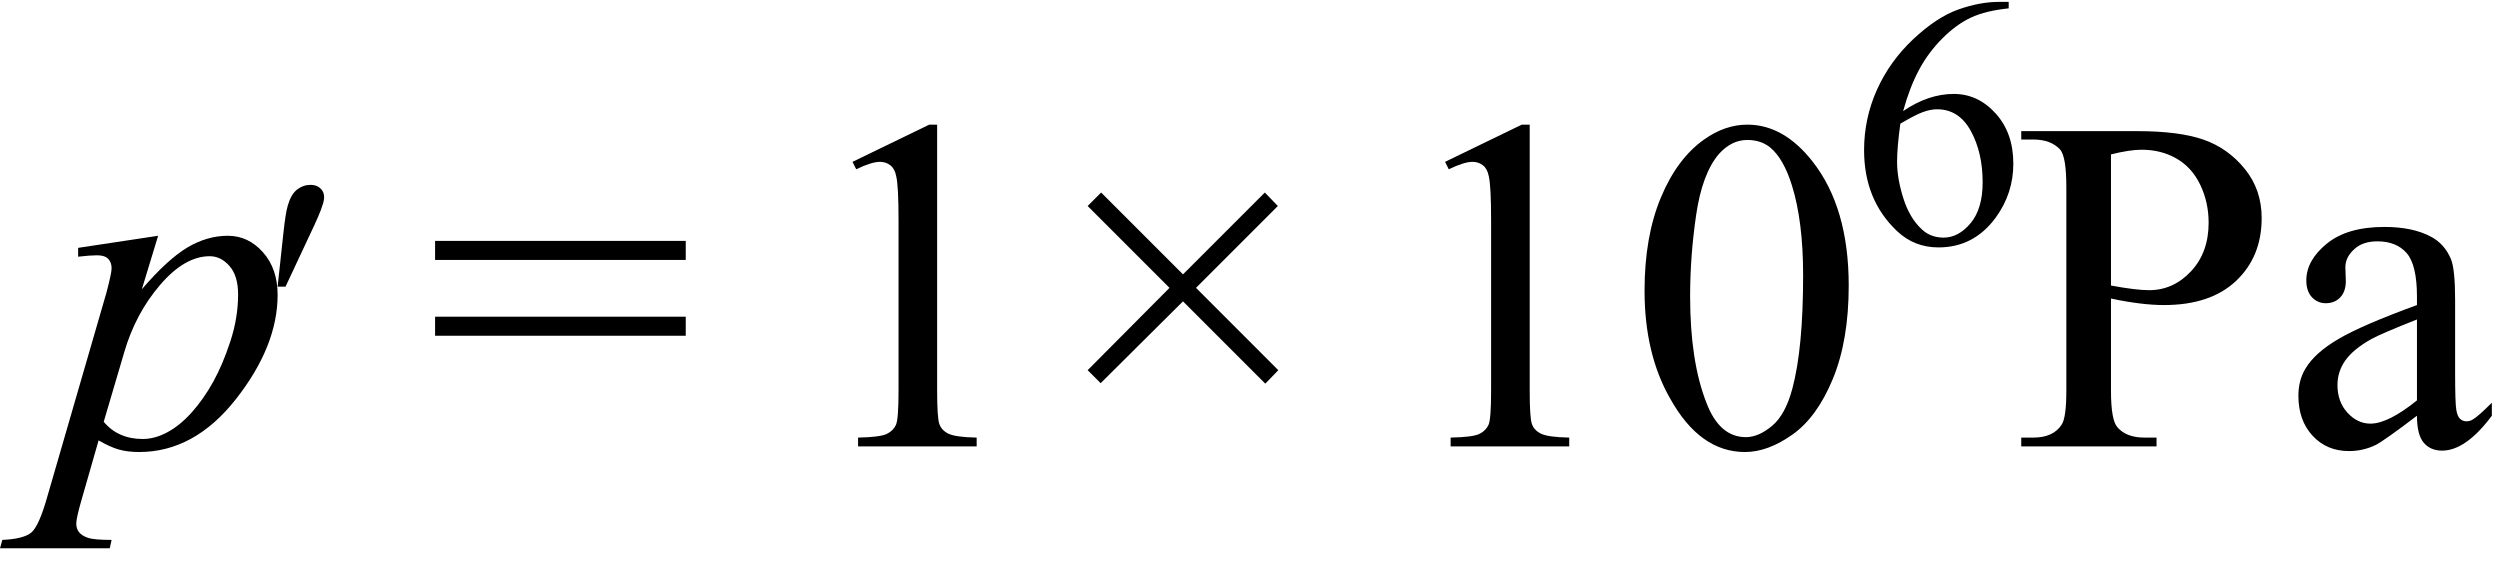
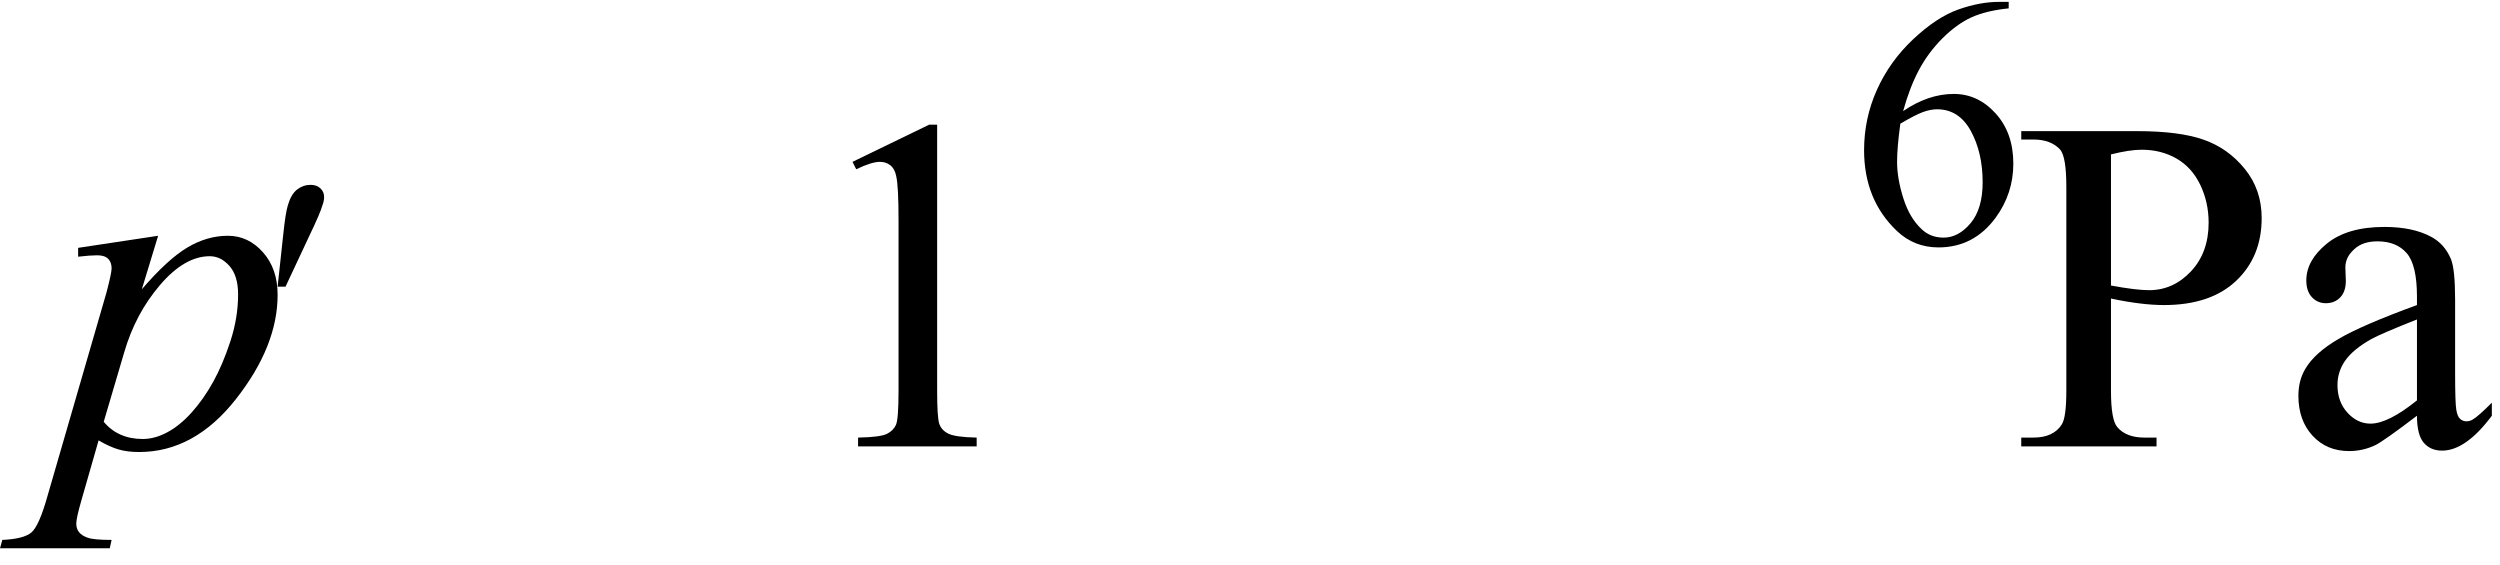
<svg xmlns="http://www.w3.org/2000/svg" stroke-dasharray="none" shape-rendering="auto" font-family="'Dialog'" width="84" text-rendering="auto" fill-opacity="1" contentScriptType="text/ecmascript" color-interpolation="auto" color-rendering="auto" preserveAspectRatio="xMidYMid meet" font-size="12" fill="black" stroke="black" image-rendering="auto" stroke-miterlimit="10" zoomAndPan="magnify" version="1.0" stroke-linecap="square" stroke-linejoin="miter" contentStyleType="text/css" font-style="normal" height="19" stroke-width="1" stroke-dashoffset="0" font-weight="normal" stroke-opacity="1">
  <defs id="genericDefs" />
  <g>
    <g text-rendering="optimizeLegibility" transform="translate(1.766,15)" color-rendering="optimizeQuality" color-interpolation="linearRGB" image-rendering="optimizeQuality">
      <path d="M3.547 -7.078 L3 -5.281 Q3.859 -6.281 4.523 -6.68 Q5.188 -7.078 5.891 -7.078 Q6.578 -7.078 7.07 -6.523 Q7.562 -5.969 7.562 -5.094 Q7.562 -3.375 6.164 -1.594 Q4.766 0.188 2.906 0.188 Q2.516 0.188 2.219 0.102 Q1.922 0.016 1.547 -0.203 L0.969 1.812 Q0.797 2.406 0.797 2.594 Q0.797 2.766 0.891 2.883 Q0.984 3 1.188 3.07 Q1.391 3.141 1.984 3.141 L1.922 3.422 L-1.766 3.422 L-1.688 3.141 Q-0.969 3.109 -0.711 2.891 Q-0.453 2.672 -0.172 1.672 L1.812 -5.172 Q1.984 -5.828 1.984 -5.984 Q1.984 -6.188 1.867 -6.305 Q1.75 -6.422 1.5 -6.422 Q1.266 -6.422 0.859 -6.375 L0.859 -6.672 L3.547 -7.078 ZM1.719 -0.828 Q2.203 -0.25 3.031 -0.25 Q3.438 -0.25 3.859 -0.477 Q4.281 -0.703 4.68 -1.148 Q5.078 -1.594 5.398 -2.172 Q5.719 -2.75 5.977 -3.539 Q6.234 -4.328 6.234 -5.109 Q6.234 -5.734 5.945 -6.062 Q5.656 -6.391 5.281 -6.391 Q4.438 -6.391 3.609 -5.422 Q2.781 -4.453 2.406 -3.156 L1.719 -0.828 Z" stroke="none" />
    </g>
    <g text-rendering="optimizeLegibility" transform="translate(8.531,14.336)" color-rendering="optimizeQuality" color-interpolation="linearRGB" image-rendering="optimizeQuality">
      <path d="M0.797 -4.703 L0.984 -6.438 Q1.062 -7.188 1.141 -7.438 Q1.25 -7.812 1.453 -7.969 Q1.656 -8.125 1.906 -8.125 Q2.109 -8.125 2.234 -8.008 Q2.359 -7.891 2.359 -7.719 Q2.359 -7.578 2.297 -7.422 Q2.234 -7.188 1.875 -6.438 L1.062 -4.703 L0.797 -4.703 Z" stroke="none" />
    </g>
    <g text-rendering="optimizeLegibility" transform="translate(14.322,15)" color-rendering="optimizeQuality" color-interpolation="linearRGB" image-rendering="optimizeQuality">
-       <path d="M0.297 -6.906 L8.719 -6.906 L8.719 -6.266 L0.297 -6.266 L0.297 -6.906 ZM0.297 -4.359 L8.719 -4.359 L8.719 -3.719 L0.297 -3.719 L0.297 -4.359 Z" stroke="none" />
-     </g>
+       </g>
    <g text-rendering="optimizeLegibility" transform="translate(26.769,15)" color-rendering="optimizeQuality" color-interpolation="linearRGB" image-rendering="optimizeQuality">
      <path d="M1.875 -9.562 L4.453 -10.812 L4.719 -10.812 L4.719 -1.875 Q4.719 -0.984 4.789 -0.766 Q4.859 -0.547 5.094 -0.43 Q5.328 -0.312 6.047 -0.297 L6.047 0 L2.062 0 L2.062 -0.297 Q2.812 -0.312 3.031 -0.422 Q3.25 -0.531 3.336 -0.727 Q3.422 -0.922 3.422 -1.875 L3.422 -7.594 Q3.422 -8.75 3.344 -9.078 Q3.297 -9.328 3.148 -9.445 Q3 -9.562 2.797 -9.562 Q2.516 -9.562 2 -9.312 L1.875 -9.562 Z" stroke="none" />
    </g>
    <g text-rendering="optimizeLegibility" transform="translate(35.248,15)" color-rendering="optimizeQuality" color-interpolation="linearRGB" image-rendering="optimizeQuality">
-       <path d="M1.297 -2.562 L4.047 -5.328 L1.297 -8.078 L1.75 -8.531 L4.5 -5.781 L7.25 -8.531 L7.688 -8.078 L4.938 -5.328 L7.703 -2.562 L7.266 -2.109 L4.5 -4.875 L1.734 -2.125 L1.297 -2.562 Z" stroke="none" />
-     </g>
+       </g>
    <g text-rendering="optimizeLegibility" transform="translate(46.679,15)" color-rendering="optimizeQuality" color-interpolation="linearRGB" image-rendering="optimizeQuality">
-       <path d="M1.875 -9.562 L4.453 -10.812 L4.719 -10.812 L4.719 -1.875 Q4.719 -0.984 4.789 -0.766 Q4.859 -0.547 5.094 -0.43 Q5.328 -0.312 6.047 -0.297 L6.047 0 L2.062 0 L2.062 -0.297 Q2.812 -0.312 3.031 -0.422 Q3.25 -0.531 3.336 -0.727 Q3.422 -0.922 3.422 -1.875 L3.422 -7.594 Q3.422 -8.75 3.344 -9.078 Q3.297 -9.328 3.148 -9.445 Q3 -9.562 2.797 -9.562 Q2.516 -9.562 2 -9.312 L1.875 -9.562 ZM8.578 -5.234 Q8.578 -7.047 9.125 -8.359 Q9.672 -9.672 10.578 -10.312 Q11.281 -10.812 12.031 -10.812 Q13.25 -10.812 14.219 -9.578 Q15.438 -8.031 15.438 -5.406 Q15.438 -3.562 14.906 -2.273 Q14.375 -0.984 13.547 -0.398 Q12.719 0.188 11.953 0.188 Q10.438 0.188 9.438 -1.609 Q8.578 -3.109 8.578 -5.234 ZM10.109 -5.047 Q10.109 -2.859 10.656 -1.469 Q11.094 -0.312 11.984 -0.312 Q12.406 -0.312 12.859 -0.688 Q13.312 -1.062 13.547 -1.953 Q13.906 -3.297 13.906 -5.75 Q13.906 -7.562 13.531 -8.766 Q13.25 -9.672 12.797 -10.047 Q12.484 -10.297 12.031 -10.297 Q11.5 -10.297 11.078 -9.828 Q10.516 -9.172 10.312 -7.781 Q10.109 -6.391 10.109 -5.047 Z" stroke="none" />
-     </g>
+       </g>
    <g text-rendering="optimizeLegibility" transform="translate(62.117,8.172)" color-rendering="optimizeQuality" color-interpolation="linearRGB" image-rendering="optimizeQuality">
      <path d="M5.375 -8.109 L5.375 -7.891 Q4.609 -7.812 4.117 -7.586 Q3.625 -7.359 3.148 -6.883 Q2.672 -6.406 2.359 -5.82 Q2.047 -5.234 1.828 -4.438 Q2.672 -5.016 3.531 -5.016 Q4.344 -5.016 4.938 -4.359 Q5.531 -3.703 5.531 -2.672 Q5.531 -1.672 4.938 -0.859 Q4.203 0.141 3.016 0.141 Q2.203 0.141 1.625 -0.406 Q0.516 -1.453 0.516 -3.125 Q0.516 -4.188 0.945 -5.148 Q1.375 -6.109 2.164 -6.852 Q2.953 -7.594 3.68 -7.852 Q4.406 -8.109 5.047 -8.109 L5.375 -8.109 ZM1.734 -4.016 Q1.625 -3.219 1.625 -2.734 Q1.625 -2.172 1.836 -1.508 Q2.047 -0.844 2.453 -0.469 Q2.75 -0.188 3.188 -0.188 Q3.688 -0.188 4.094 -0.672 Q4.5 -1.156 4.5 -2.047 Q4.5 -3.047 4.102 -3.773 Q3.703 -4.5 2.969 -4.5 Q2.75 -4.5 2.492 -4.406 Q2.234 -4.312 1.734 -4.016 Z" stroke="none" />
    </g>
    <g text-rendering="optimizeLegibility" transform="translate(67.648,15)" color-rendering="optimizeQuality" color-interpolation="linearRGB" image-rendering="optimizeQuality">
      <path d="M3.281 -4.969 L3.281 -1.875 Q3.281 -0.875 3.5 -0.641 Q3.797 -0.297 4.406 -0.297 L4.812 -0.297 L4.812 0 L0.266 0 L0.266 -0.297 L0.672 -0.297 Q1.344 -0.297 1.625 -0.734 Q1.781 -0.969 1.781 -1.875 L1.781 -8.719 Q1.781 -9.719 1.578 -9.969 Q1.266 -10.312 0.672 -10.312 L0.266 -10.312 L0.266 -10.594 L4.156 -10.594 Q5.578 -10.594 6.398 -10.305 Q7.219 -10.016 7.781 -9.32 Q8.344 -8.625 8.344 -7.672 Q8.344 -6.375 7.484 -5.562 Q6.625 -4.75 5.062 -4.75 Q4.688 -4.75 4.242 -4.805 Q3.797 -4.859 3.281 -4.969 ZM3.281 -5.406 Q3.703 -5.328 4.023 -5.289 Q4.344 -5.25 4.562 -5.25 Q5.375 -5.25 5.969 -5.883 Q6.562 -6.516 6.562 -7.516 Q6.562 -8.203 6.281 -8.789 Q6 -9.375 5.484 -9.672 Q4.969 -9.969 4.312 -9.969 Q3.906 -9.969 3.281 -9.812 L3.281 -5.406 ZM13.562 -1.031 Q12.453 -0.188 12.172 -0.047 Q11.75 0.156 11.281 0.156 Q10.531 0.156 10.055 -0.359 Q9.578 -0.875 9.578 -1.703 Q9.578 -2.219 9.812 -2.609 Q10.125 -3.141 10.922 -3.609 Q11.719 -4.078 13.562 -4.75 L13.562 -5.031 Q13.562 -6.094 13.219 -6.492 Q12.875 -6.891 12.234 -6.891 Q11.734 -6.891 11.453 -6.625 Q11.156 -6.359 11.156 -6.016 L11.172 -5.562 Q11.172 -5.203 10.984 -5.008 Q10.797 -4.812 10.5 -4.812 Q10.219 -4.812 10.031 -5.016 Q9.844 -5.219 9.844 -5.578 Q9.844 -6.25 10.531 -6.812 Q11.219 -7.375 12.469 -7.375 Q13.422 -7.375 14.031 -7.047 Q14.484 -6.812 14.703 -6.297 Q14.844 -5.953 14.844 -4.922 L14.844 -2.484 Q14.844 -1.469 14.883 -1.234 Q14.922 -1 15.016 -0.922 Q15.109 -0.844 15.219 -0.844 Q15.344 -0.844 15.438 -0.906 Q15.609 -1 16.078 -1.469 L16.078 -1.031 Q15.203 0.141 14.406 0.141 Q14.016 0.141 13.789 -0.125 Q13.562 -0.391 13.562 -1.031 ZM13.562 -1.547 L13.562 -4.266 Q12.375 -3.797 12.031 -3.609 Q11.422 -3.266 11.156 -2.891 Q10.891 -2.516 10.891 -2.062 Q10.891 -1.5 11.227 -1.133 Q11.562 -0.766 12 -0.766 Q12.594 -0.766 13.562 -1.547 Z" stroke="none" />
    </g>
  </g>
</svg>